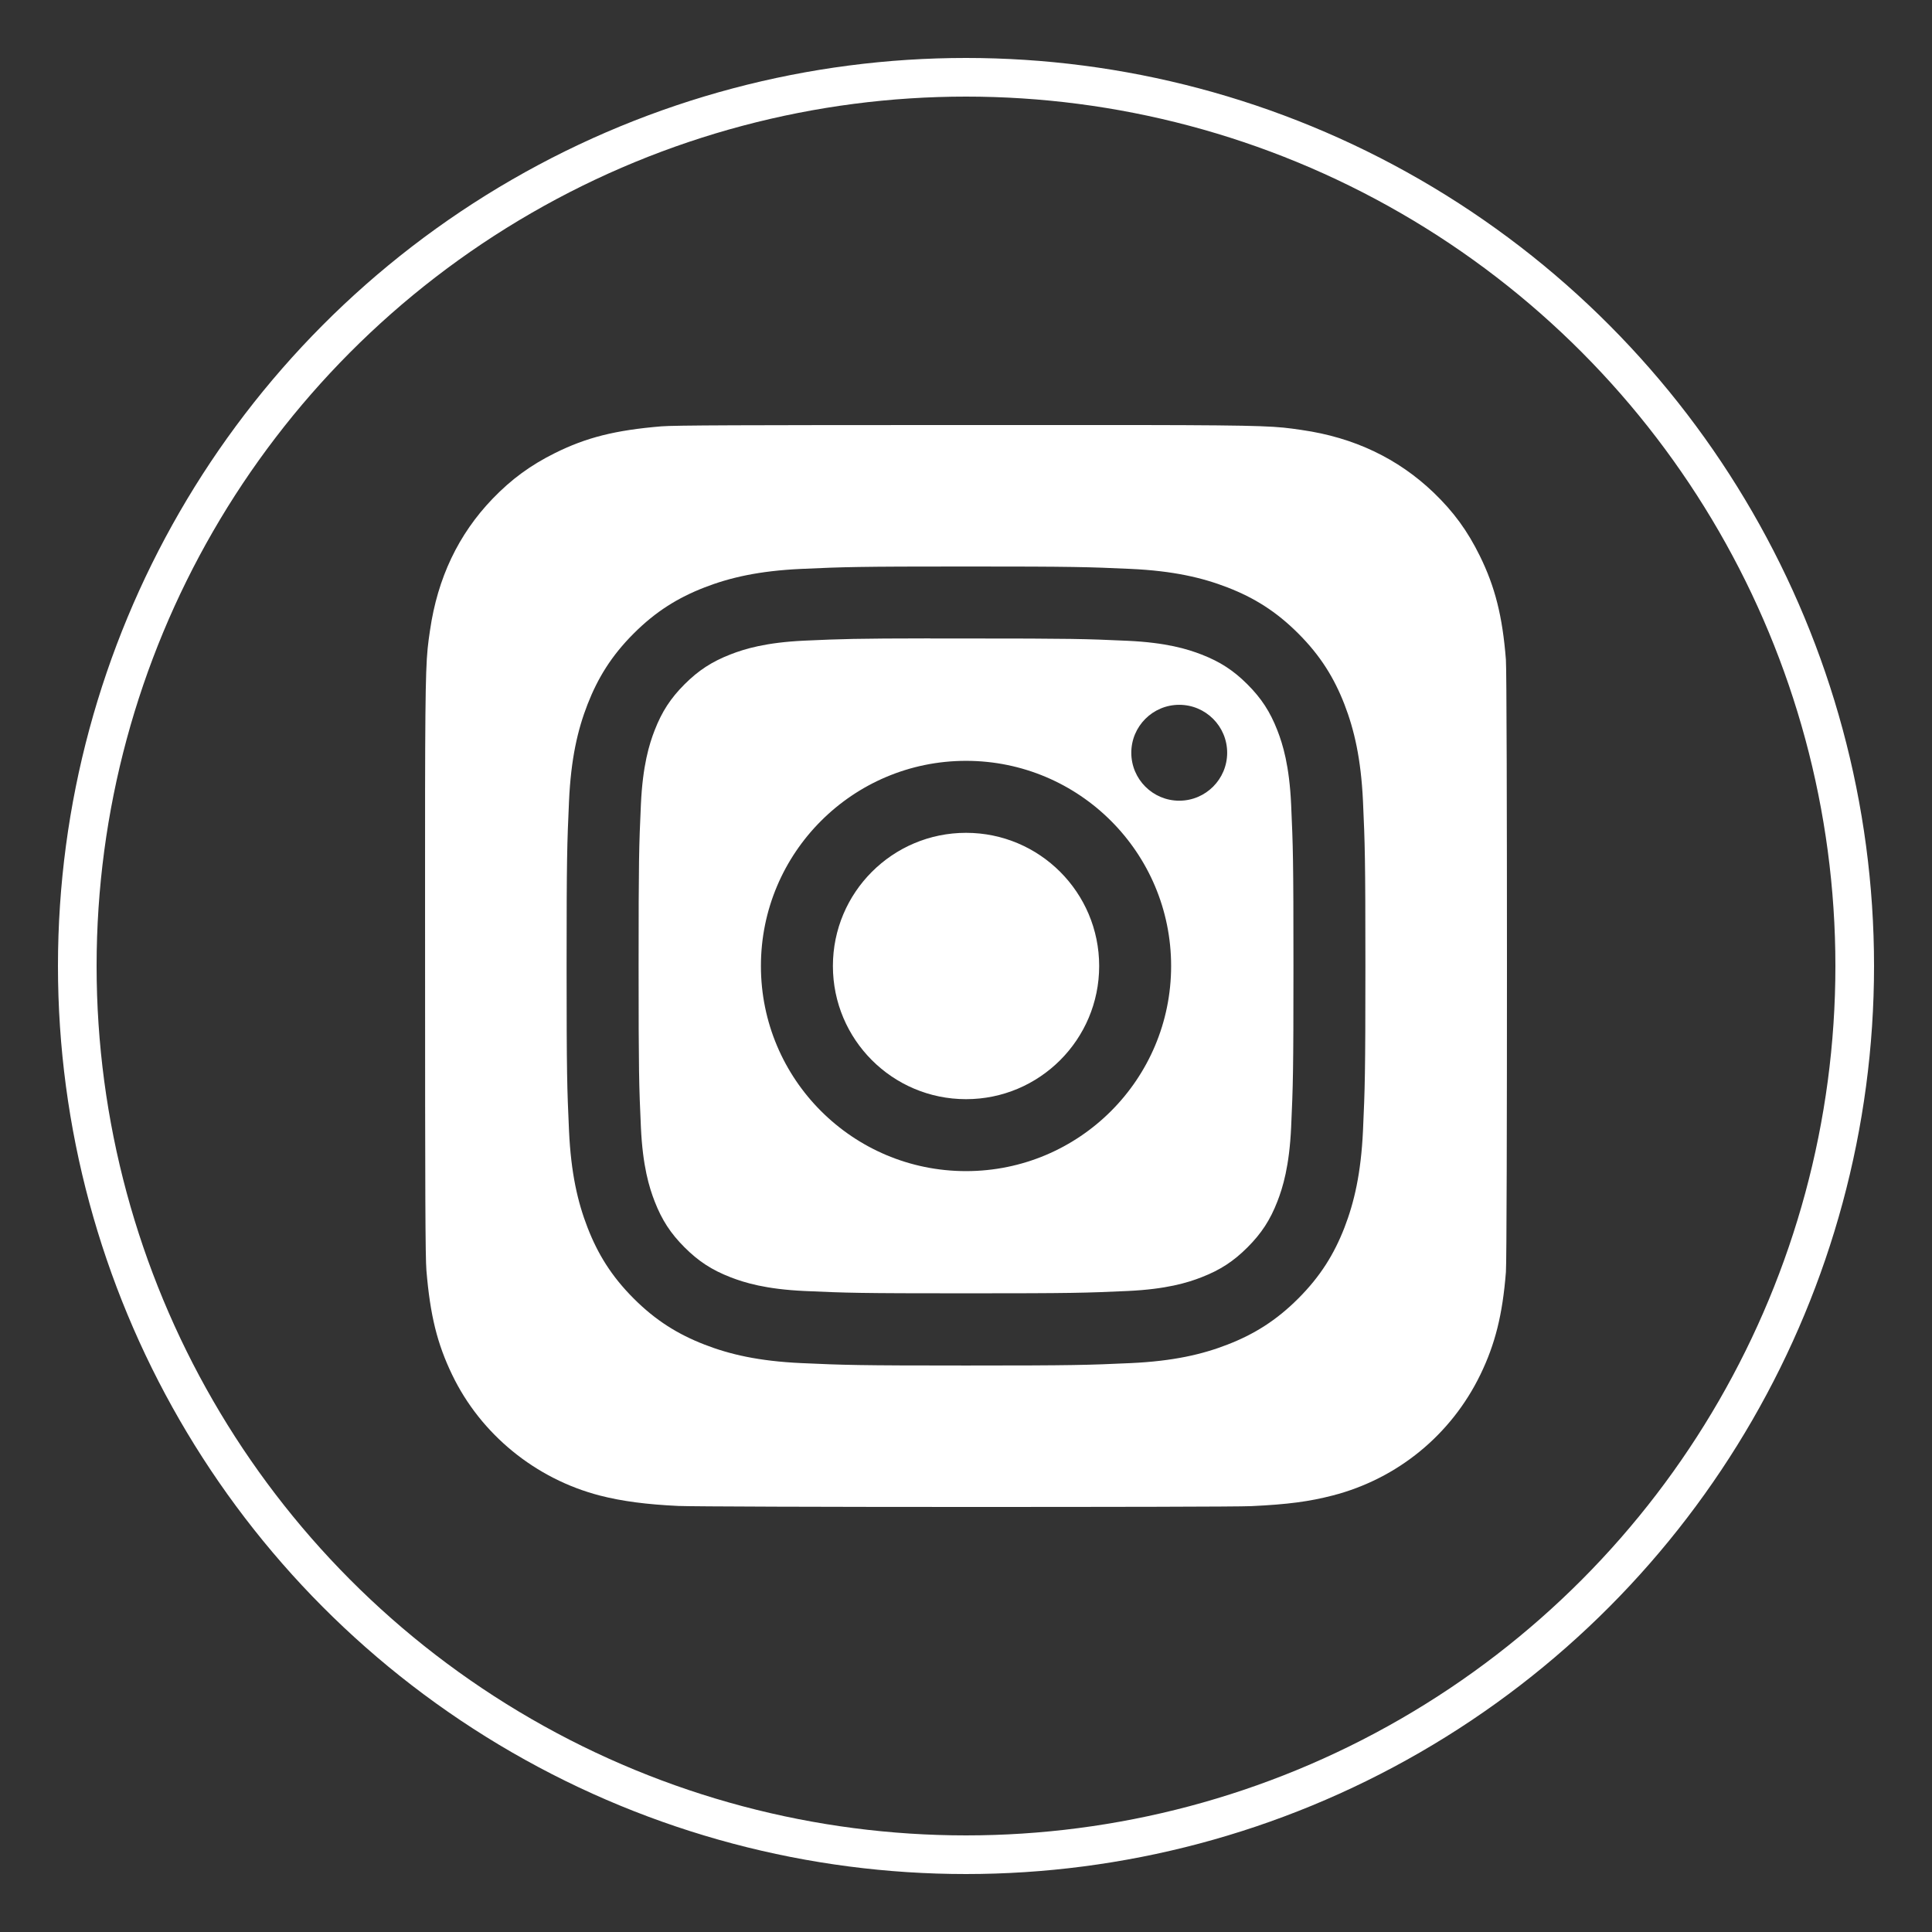
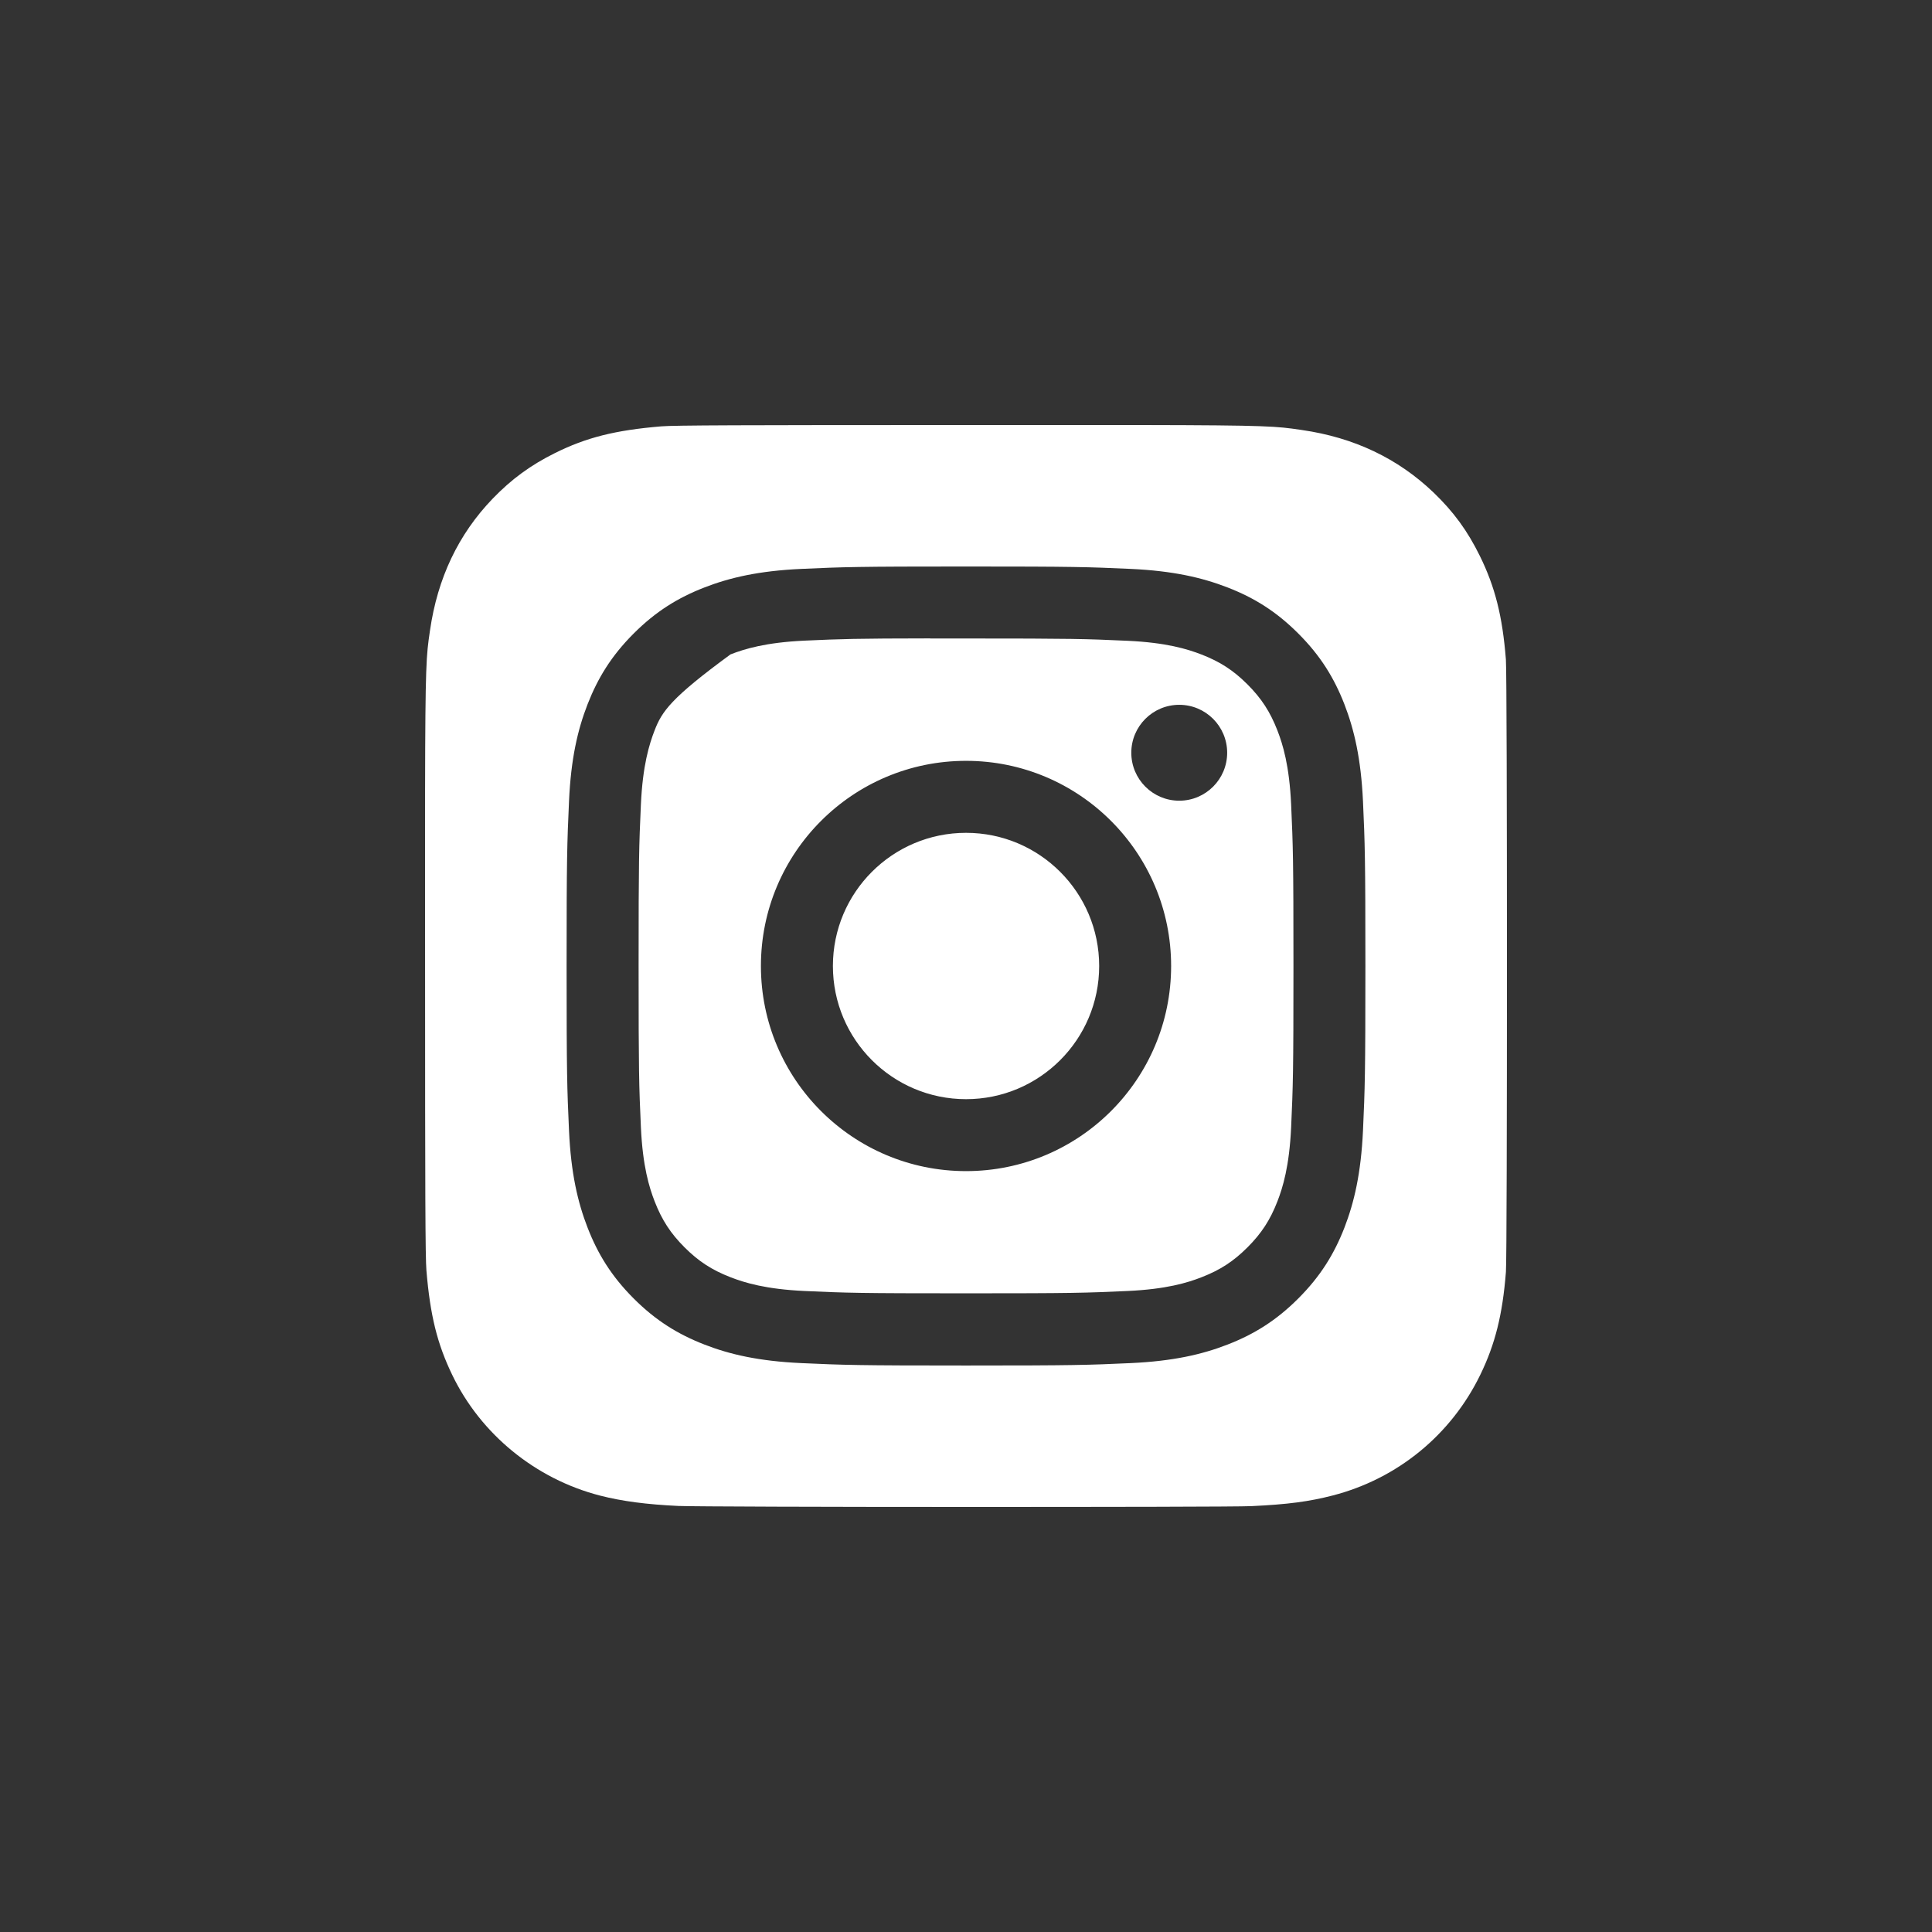
<svg xmlns="http://www.w3.org/2000/svg" width="100" height="100" viewBox="0 0 100 100" fill="none">
  <rect x="0" y="0" width="100" height="100" fill="#333333" stroke="none" />
-   <circle cx="50" cy="50" r="46" stroke="white" stroke-width="2" />
-   <path fill-rule="evenodd" clip-rule="evenodd" d="M34.236 22.067C34.901 22.012 38.319 22 50.009 22H59.123C65.69 22.011 66.064 22.066 67.312 22.246L67.384 22.257C70.084 22.646 72.349 23.723 74.201 25.493C75.239 26.492 75.954 27.469 76.598 28.777C77.383 30.376 77.768 31.888 77.945 34.137C77.983 34.619 78 42.298 78 49.982C78 57.664 77.984 65.357 77.946 65.84C77.772 68.053 77.386 69.578 76.626 71.146C75.114 74.265 72.336 76.54 68.981 77.406C67.765 77.72 66.664 77.868 64.769 77.957C64.093 77.991 57.021 78 49.949 78C42.877 78 35.81 77.978 35.116 77.948C33.48 77.871 32.205 77.707 31.051 77.41C27.717 76.548 24.887 74.239 23.406 71.163C22.631 69.556 22.265 68.087 22.071 65.752C22.015 65.089 22.002 61.672 22.002 49.989C22.002 48.557 22.001 47.258 22.001 46.078C22 44.011 21.999 42.307 22.002 40.888C22.013 34.311 22.066 33.942 22.248 32.687C22.251 32.666 22.255 32.644 22.258 32.622C22.648 29.924 23.724 27.655 25.501 25.81C26.476 24.799 27.465 24.077 28.718 23.454C30.344 22.645 31.837 22.267 34.236 22.067ZM41.478 29.446C43.682 29.346 44.387 29.322 49.999 29.322C55.612 29.322 56.314 29.346 58.519 29.446C60.72 29.547 62.223 29.896 63.541 30.407C64.902 30.935 66.052 31.641 67.201 32.792C68.351 33.941 69.058 35.095 69.587 36.455C70.096 37.77 70.445 39.272 70.548 41.474C70.647 43.679 70.673 44.384 70.673 50C70.673 55.616 70.647 56.319 70.548 58.525C70.445 60.725 70.096 62.228 69.587 63.544C69.058 64.903 68.351 66.057 67.201 67.207C66.053 68.357 64.901 69.065 63.542 69.593C62.227 70.105 60.723 70.453 58.522 70.554C56.317 70.654 55.614 70.679 49.999 70.679C44.385 70.679 43.681 70.654 41.476 70.554C39.276 70.453 37.773 70.105 36.458 69.593C35.099 69.065 33.945 68.357 32.797 67.207C31.647 66.057 30.941 64.903 30.413 63.543C29.902 62.228 29.553 60.726 29.452 58.525C29.352 56.319 29.327 55.616 29.327 50C29.327 44.384 29.353 43.679 29.452 41.473C29.551 39.273 29.899 37.77 30.412 36.454C30.942 35.095 31.648 33.941 32.798 32.792C33.947 31.642 35.1 30.935 36.46 30.407C37.775 29.896 39.277 29.547 41.478 29.446ZM49.999 29.322C50 29.322 50.001 29.322 50.002 29.322H49.995C49.996 29.322 49.998 29.322 49.999 29.322ZM49.313 33.048C48.895 33.047 48.508 33.047 48.147 33.048V33.043C44.294 33.047 43.555 33.073 41.648 33.159C39.633 33.252 38.538 33.588 37.81 33.872C36.845 34.248 36.156 34.696 35.432 35.419C34.709 36.143 34.26 36.833 33.885 37.798C33.602 38.526 33.265 39.621 33.173 41.637C33.074 43.817 33.054 44.468 33.054 49.99C33.054 55.512 33.074 56.167 33.173 58.347C33.265 60.363 33.602 61.457 33.885 62.185C34.261 63.151 34.709 63.839 35.432 64.562C36.156 65.286 36.845 65.734 37.81 66.109C38.539 66.392 39.633 66.729 41.648 66.822C43.828 66.921 44.482 66.942 50.002 66.942C55.522 66.942 56.176 66.921 58.355 66.822C60.371 66.73 61.466 66.394 62.194 66.109C63.159 65.734 63.846 65.286 64.57 64.563C65.293 63.839 65.742 63.152 66.117 62.187C66.4 61.459 66.736 60.365 66.829 58.349C66.927 56.169 66.949 55.514 66.949 49.995C66.949 44.477 66.927 43.822 66.829 41.642C66.737 39.626 66.4 38.532 66.117 37.804C65.741 36.839 65.293 36.149 64.57 35.425C63.846 34.702 63.159 34.254 62.194 33.879C61.465 33.596 60.371 33.259 58.355 33.167C56.176 33.068 55.522 33.048 50.002 33.048C49.763 33.048 49.534 33.048 49.313 33.048ZM58.556 38.962C58.556 37.592 59.667 36.481 61.037 36.481V36.481C62.407 36.481 63.518 37.592 63.518 38.962C63.518 40.332 62.407 41.444 61.037 41.444C59.667 41.444 58.556 40.332 58.556 38.962ZM39.385 50C39.385 44.136 44.139 39.381 50.002 39.381C55.865 39.381 60.617 44.136 60.617 50C60.617 55.865 55.865 60.617 50.002 60.617C44.139 60.617 39.385 55.865 39.385 50ZM56.893 50C56.893 46.193 53.807 43.107 50.002 43.107C46.196 43.107 43.111 46.193 43.111 50C43.111 53.807 46.196 56.893 50.002 56.893C53.807 56.893 56.893 53.807 56.893 50Z" fill="white" />
+   <path fill-rule="evenodd" clip-rule="evenodd" d="M34.236 22.067C34.901 22.012 38.319 22 50.009 22H59.123C65.69 22.011 66.064 22.066 67.312 22.246L67.384 22.257C70.084 22.646 72.349 23.723 74.201 25.493C75.239 26.492 75.954 27.469 76.598 28.777C77.383 30.376 77.768 31.888 77.945 34.137C77.983 34.619 78 42.298 78 49.982C78 57.664 77.984 65.357 77.946 65.84C77.772 68.053 77.386 69.578 76.626 71.146C75.114 74.265 72.336 76.54 68.981 77.406C67.765 77.72 66.664 77.868 64.769 77.957C64.093 77.991 57.021 78 49.949 78C42.877 78 35.81 77.978 35.116 77.948C33.48 77.871 32.205 77.707 31.051 77.41C27.717 76.548 24.887 74.239 23.406 71.163C22.631 69.556 22.265 68.087 22.071 65.752C22.015 65.089 22.002 61.672 22.002 49.989C22.002 48.557 22.001 47.258 22.001 46.078C22 44.011 21.999 42.307 22.002 40.888C22.013 34.311 22.066 33.942 22.248 32.687C22.251 32.666 22.255 32.644 22.258 32.622C22.648 29.924 23.724 27.655 25.501 25.81C26.476 24.799 27.465 24.077 28.718 23.454C30.344 22.645 31.837 22.267 34.236 22.067ZM41.478 29.446C43.682 29.346 44.387 29.322 49.999 29.322C55.612 29.322 56.314 29.346 58.519 29.446C60.72 29.547 62.223 29.896 63.541 30.407C64.902 30.935 66.052 31.641 67.201 32.792C68.351 33.941 69.058 35.095 69.587 36.455C70.096 37.77 70.445 39.272 70.548 41.474C70.647 43.679 70.673 44.384 70.673 50C70.673 55.616 70.647 56.319 70.548 58.525C70.445 60.725 70.096 62.228 69.587 63.544C69.058 64.903 68.351 66.057 67.201 67.207C66.053 68.357 64.901 69.065 63.542 69.593C62.227 70.105 60.723 70.453 58.522 70.554C56.317 70.654 55.614 70.679 49.999 70.679C44.385 70.679 43.681 70.654 41.476 70.554C39.276 70.453 37.773 70.105 36.458 69.593C35.099 69.065 33.945 68.357 32.797 67.207C31.647 66.057 30.941 64.903 30.413 63.543C29.902 62.228 29.553 60.726 29.452 58.525C29.352 56.319 29.327 55.616 29.327 50C29.327 44.384 29.353 43.679 29.452 41.473C29.551 39.273 29.899 37.77 30.412 36.454C30.942 35.095 31.648 33.941 32.798 32.792C33.947 31.642 35.1 30.935 36.46 30.407C37.775 29.896 39.277 29.547 41.478 29.446ZM49.999 29.322C50 29.322 50.001 29.322 50.002 29.322H49.995C49.996 29.322 49.998 29.322 49.999 29.322ZM49.313 33.048C48.895 33.047 48.508 33.047 48.147 33.048V33.043C44.294 33.047 43.555 33.073 41.648 33.159C39.633 33.252 38.538 33.588 37.81 33.872C34.709 36.143 34.26 36.833 33.885 37.798C33.602 38.526 33.265 39.621 33.173 41.637C33.074 43.817 33.054 44.468 33.054 49.99C33.054 55.512 33.074 56.167 33.173 58.347C33.265 60.363 33.602 61.457 33.885 62.185C34.261 63.151 34.709 63.839 35.432 64.562C36.156 65.286 36.845 65.734 37.81 66.109C38.539 66.392 39.633 66.729 41.648 66.822C43.828 66.921 44.482 66.942 50.002 66.942C55.522 66.942 56.176 66.921 58.355 66.822C60.371 66.73 61.466 66.394 62.194 66.109C63.159 65.734 63.846 65.286 64.57 64.563C65.293 63.839 65.742 63.152 66.117 62.187C66.4 61.459 66.736 60.365 66.829 58.349C66.927 56.169 66.949 55.514 66.949 49.995C66.949 44.477 66.927 43.822 66.829 41.642C66.737 39.626 66.4 38.532 66.117 37.804C65.741 36.839 65.293 36.149 64.57 35.425C63.846 34.702 63.159 34.254 62.194 33.879C61.465 33.596 60.371 33.259 58.355 33.167C56.176 33.068 55.522 33.048 50.002 33.048C49.763 33.048 49.534 33.048 49.313 33.048ZM58.556 38.962C58.556 37.592 59.667 36.481 61.037 36.481V36.481C62.407 36.481 63.518 37.592 63.518 38.962C63.518 40.332 62.407 41.444 61.037 41.444C59.667 41.444 58.556 40.332 58.556 38.962ZM39.385 50C39.385 44.136 44.139 39.381 50.002 39.381C55.865 39.381 60.617 44.136 60.617 50C60.617 55.865 55.865 60.617 50.002 60.617C44.139 60.617 39.385 55.865 39.385 50ZM56.893 50C56.893 46.193 53.807 43.107 50.002 43.107C46.196 43.107 43.111 46.193 43.111 50C43.111 53.807 46.196 56.893 50.002 56.893C53.807 56.893 56.893 53.807 56.893 50Z" fill="white" />
</svg>